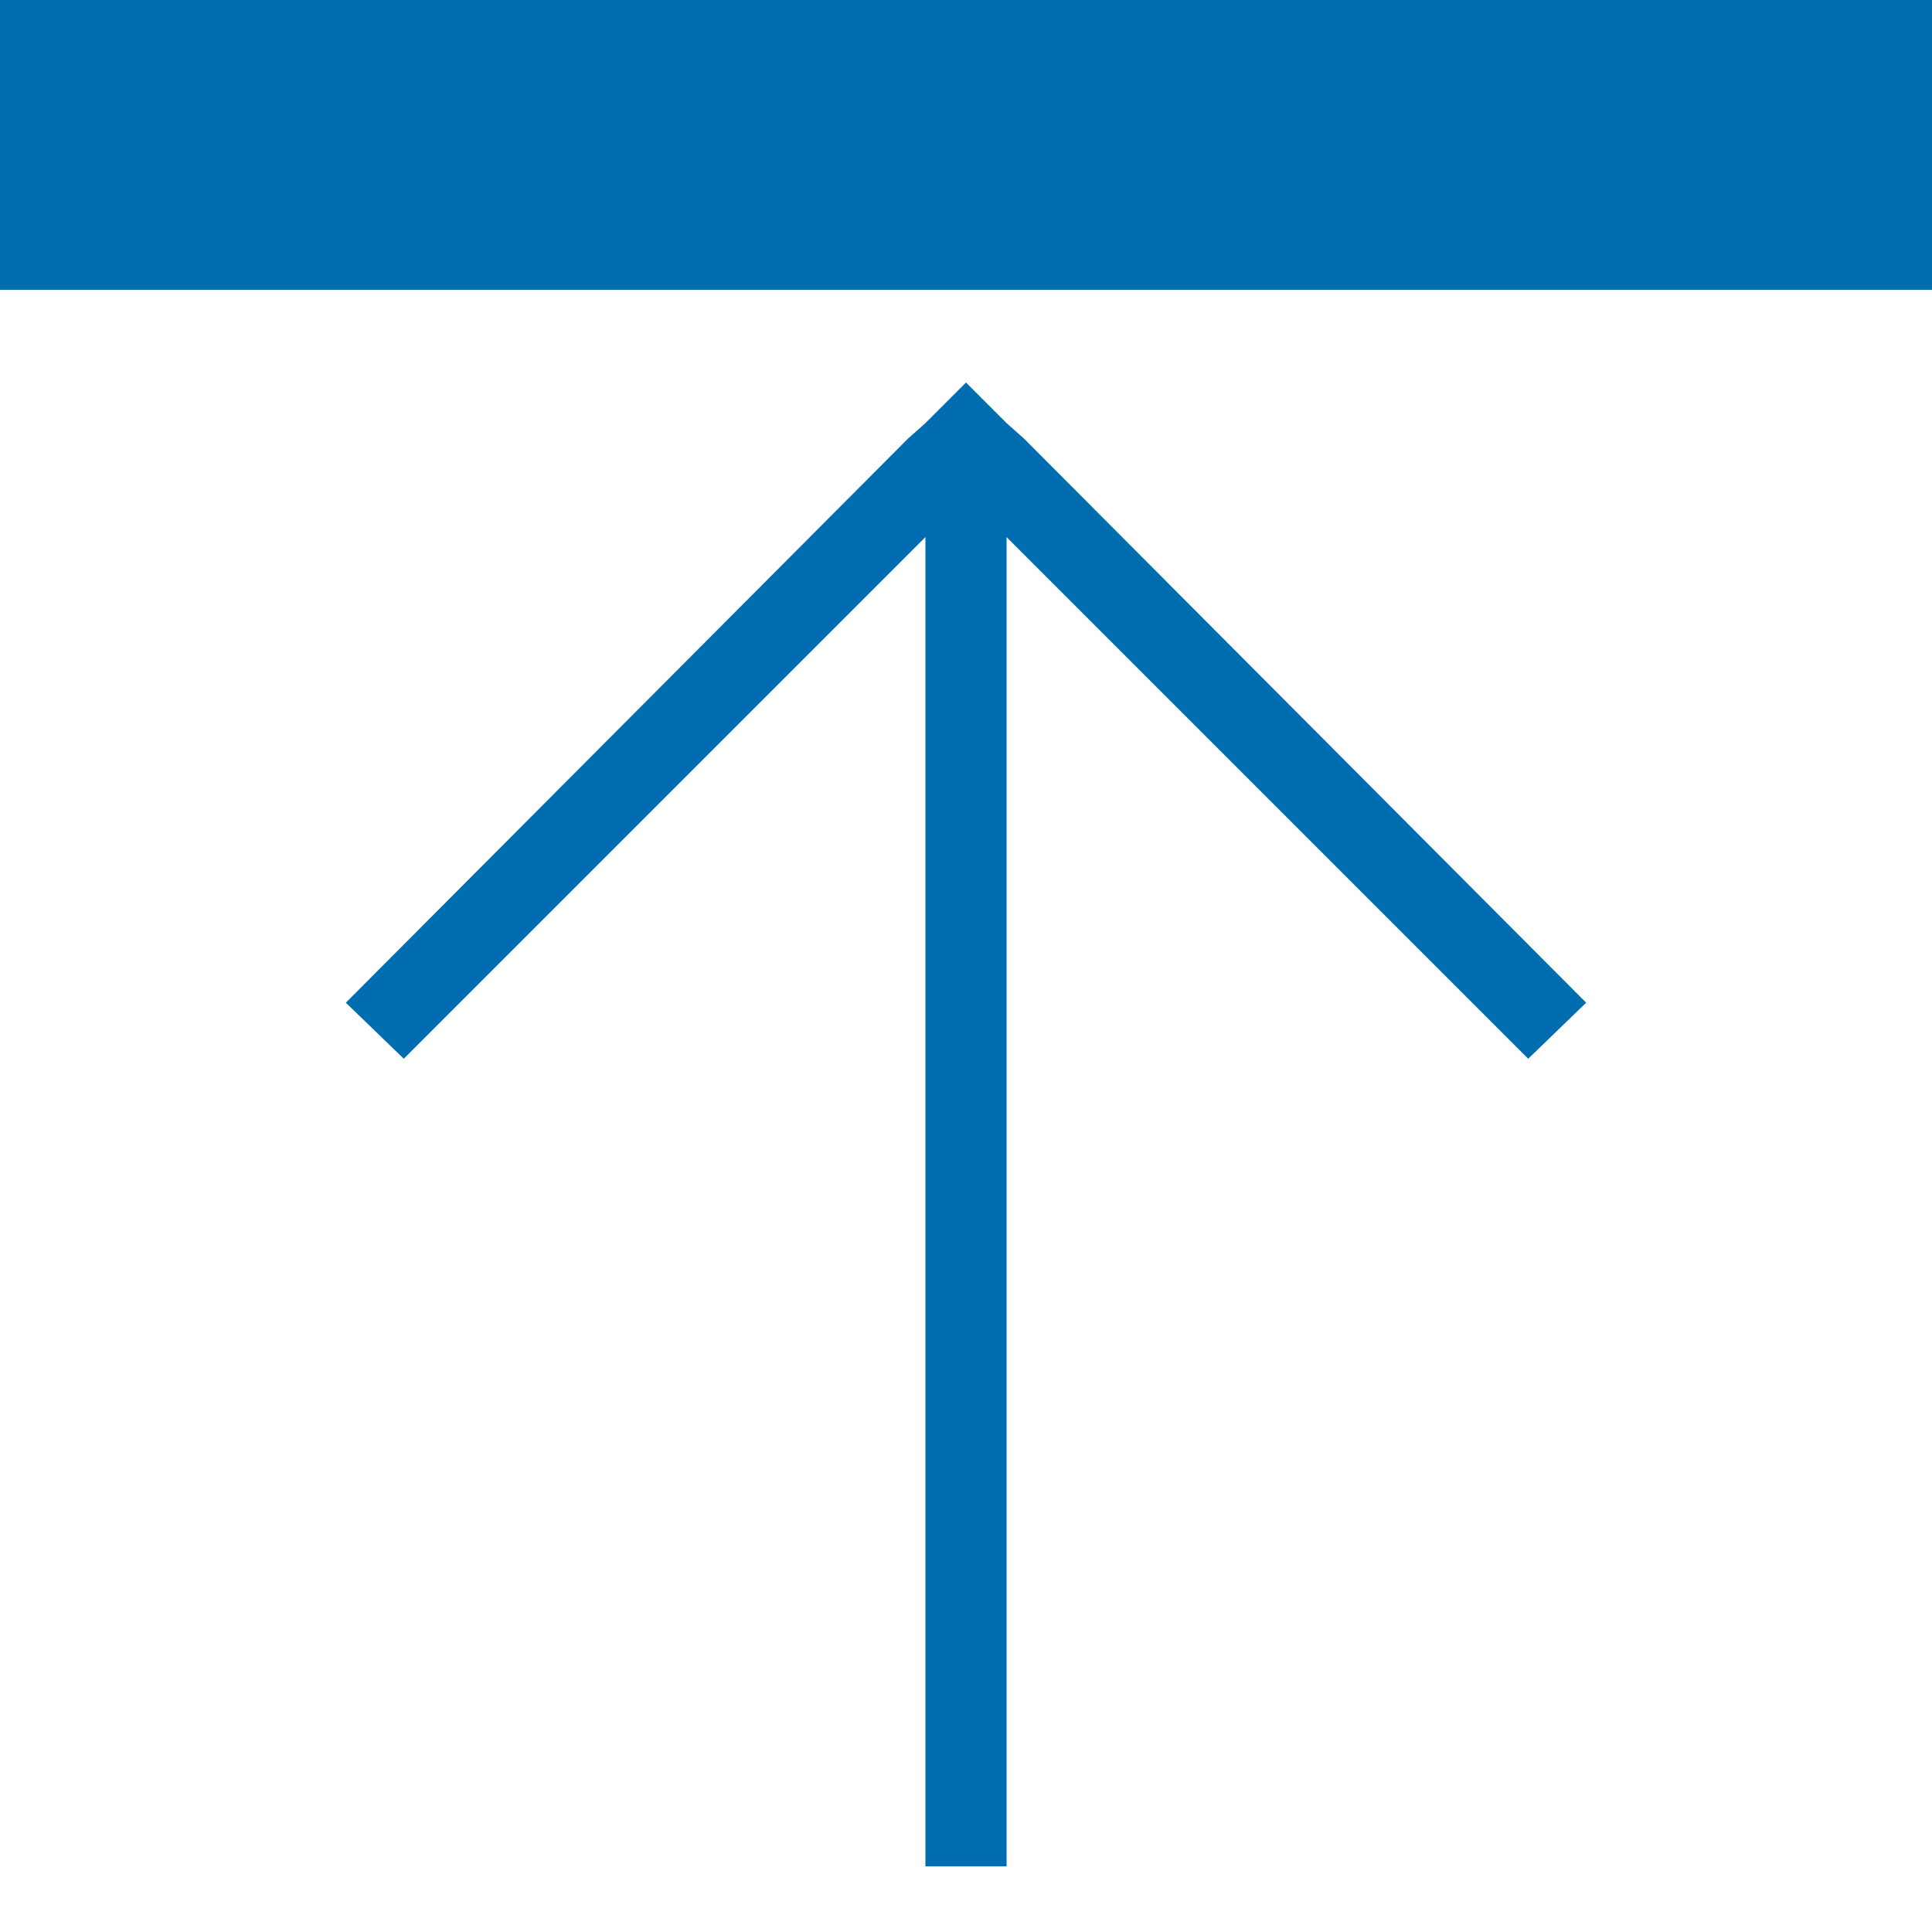
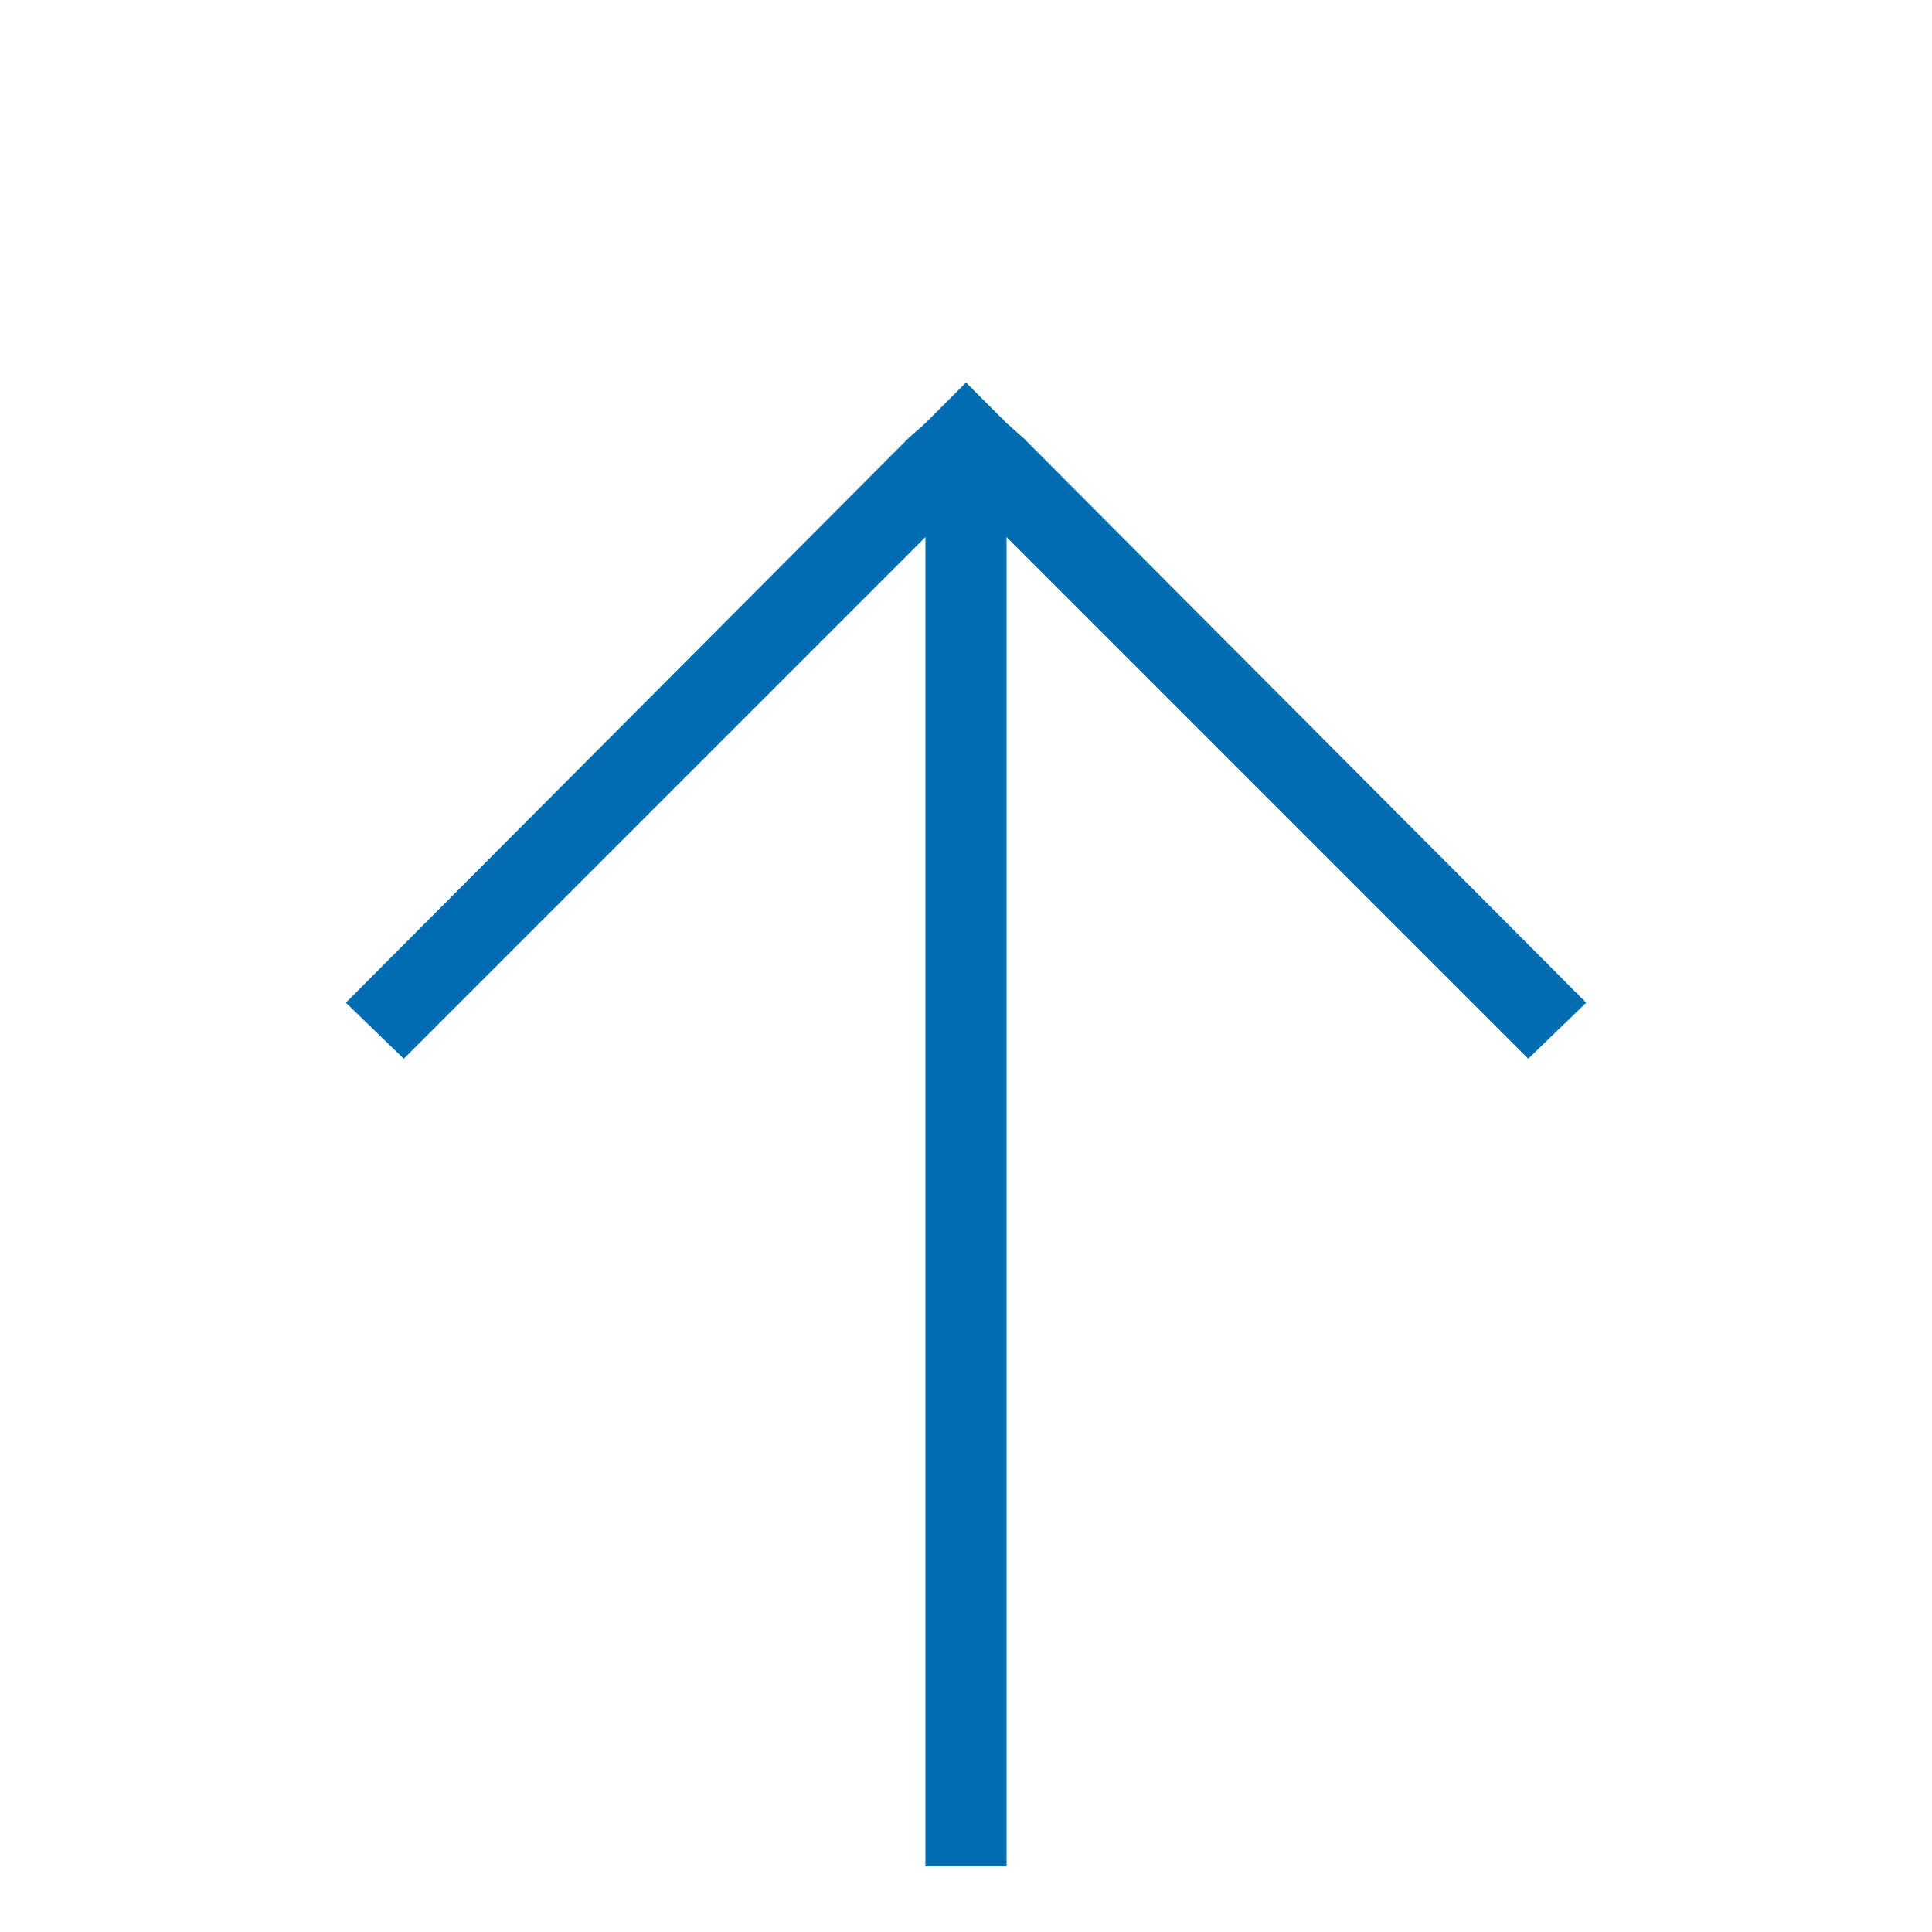
<svg xmlns="http://www.w3.org/2000/svg" version="1.0" id="レイヤー_1" x="0px" y="0px" viewBox="0 0 100 100" style="enable-background:new 0 0 100 100;" xml:space="preserve">
  <style type="text/css">
	.st0{fill:#006DB1;}
	.st1{fill:#9D9D9E;}
	.st2{fill:none;stroke:#888988;stroke-width:3;stroke-linecap:round;stroke-linejoin:round;stroke-miterlimit:10;}
	.st3{fill:url(#SVGID_1_);}
	.st4{fill:#888888;}
	.st5{fill:#C8CCCC;}
	.st6{fill:url(#SVGID_2_);}
	.st7{fill:#A5A5A6;}
	.st8{fill:#FFFFFF;}
	.st9{fill:none;stroke:#211714;stroke-width:0.125;stroke-miterlimit:10;}
	.st10{fill:#C8C9CA;}
	.st11{fill:#E5E5E6;}
	.st12{opacity:0.4;}
	.st13{fill:none;stroke:#211714;stroke-width:0.125;stroke-linecap:round;stroke-linejoin:round;stroke-miterlimit:10;}
	.st14{fill:#EEECE2;}
	.st15{fill:#211714;}
	.st16{fill:#B4B4B5;}
	.st17{fill:#F7F7F7;stroke:#B4B4B5;stroke-width:0.438;stroke-linecap:round;stroke-linejoin:round;stroke-miterlimit:10;}
	.st18{fill:#EEECE2;stroke:#231815;stroke-width:0.438;stroke-miterlimit:10;}
	.st19{fill:#231815;}
	.st20{clip-path:url(#SVGID_3_);fill:#006DB1;}
	.st21{fill:none;stroke:#006DB1;stroke-width:0.61;stroke-miterlimit:10;}
	.st22{fill:url(#SVGID_4_);}
	.st23{opacity:0.79;fill:url(#SVGID_5_);}
	.st24{opacity:0.4;fill:#FFFFFF;}
	.st25{fill:url(#SVGID_6_);}
	.st26{fill:url(#SVGID_7_);}
	.st27{fill:url(#SVGID_8_);}
</style>
-   <rect class="st0" width="100" height="15" />
  <polygon class="st0" points="53,22.7 52.1,21.9 50,19.8 47.9,21.9 47,22.7 17.9,51.9 20.9,54.8 47.9,27.8 47.9,96.6 52.1,96.6   52.1,27.8 79.1,54.8 82.1,51.9 " />
</svg>